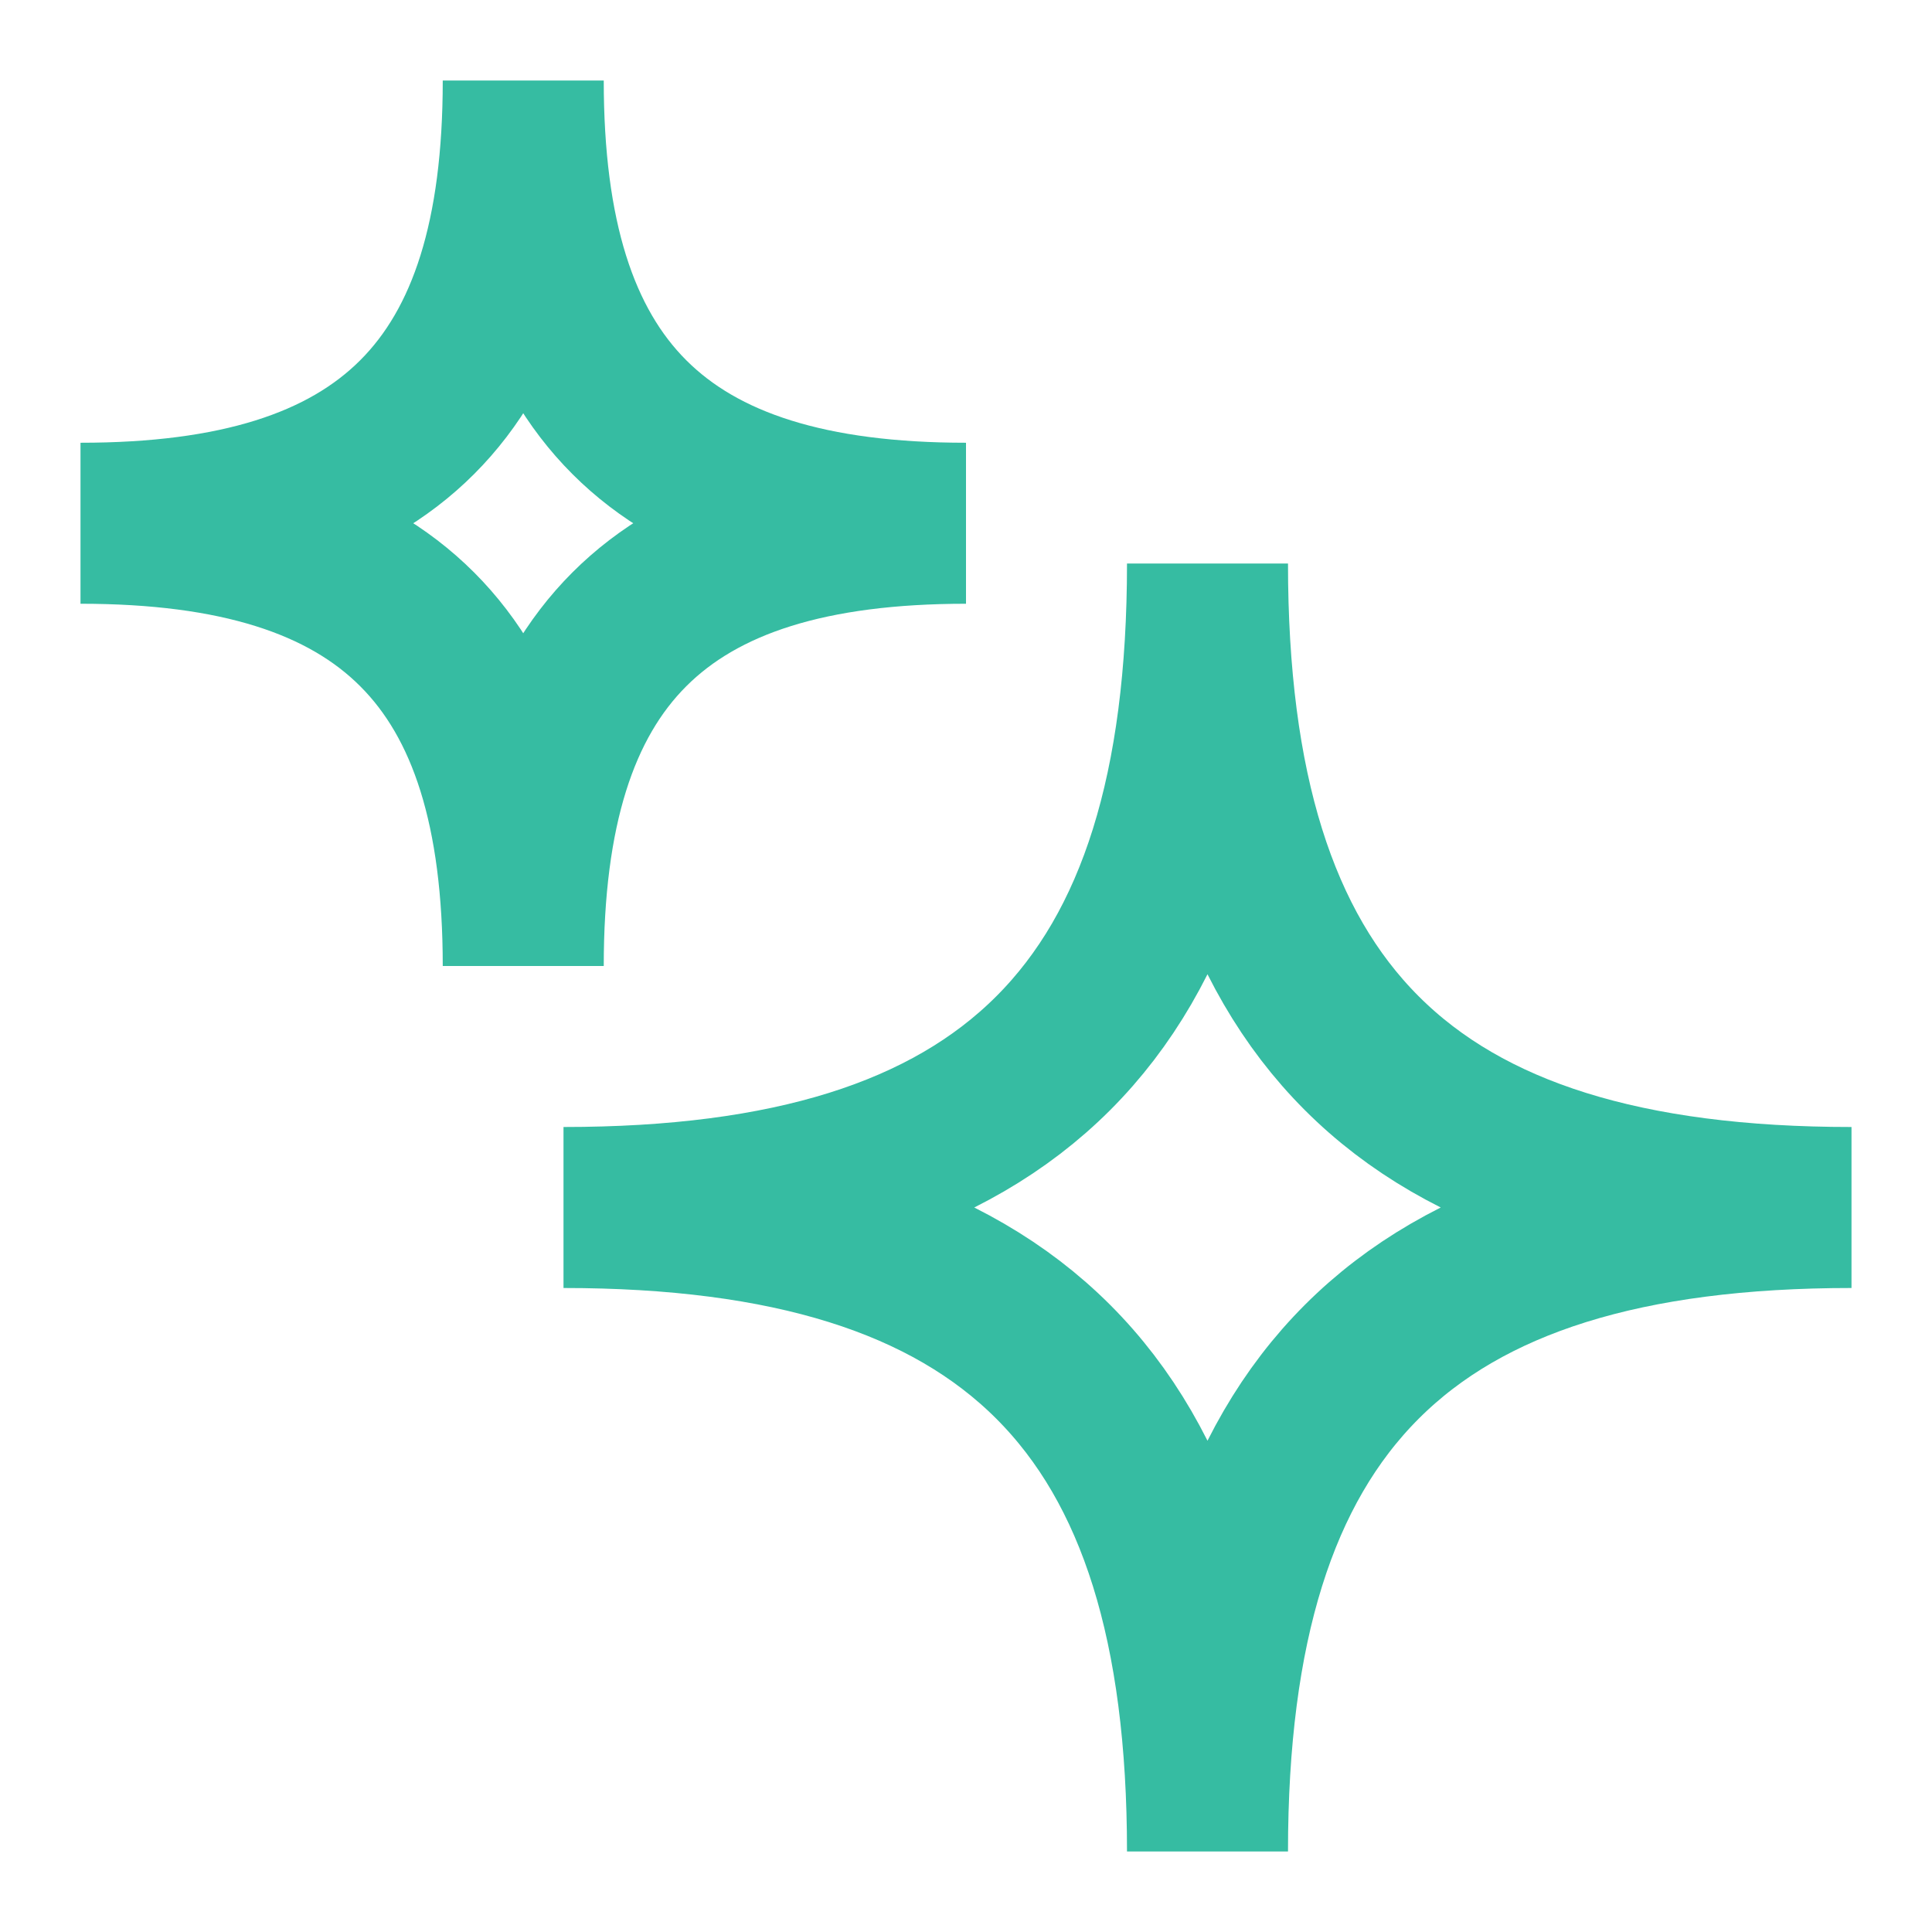
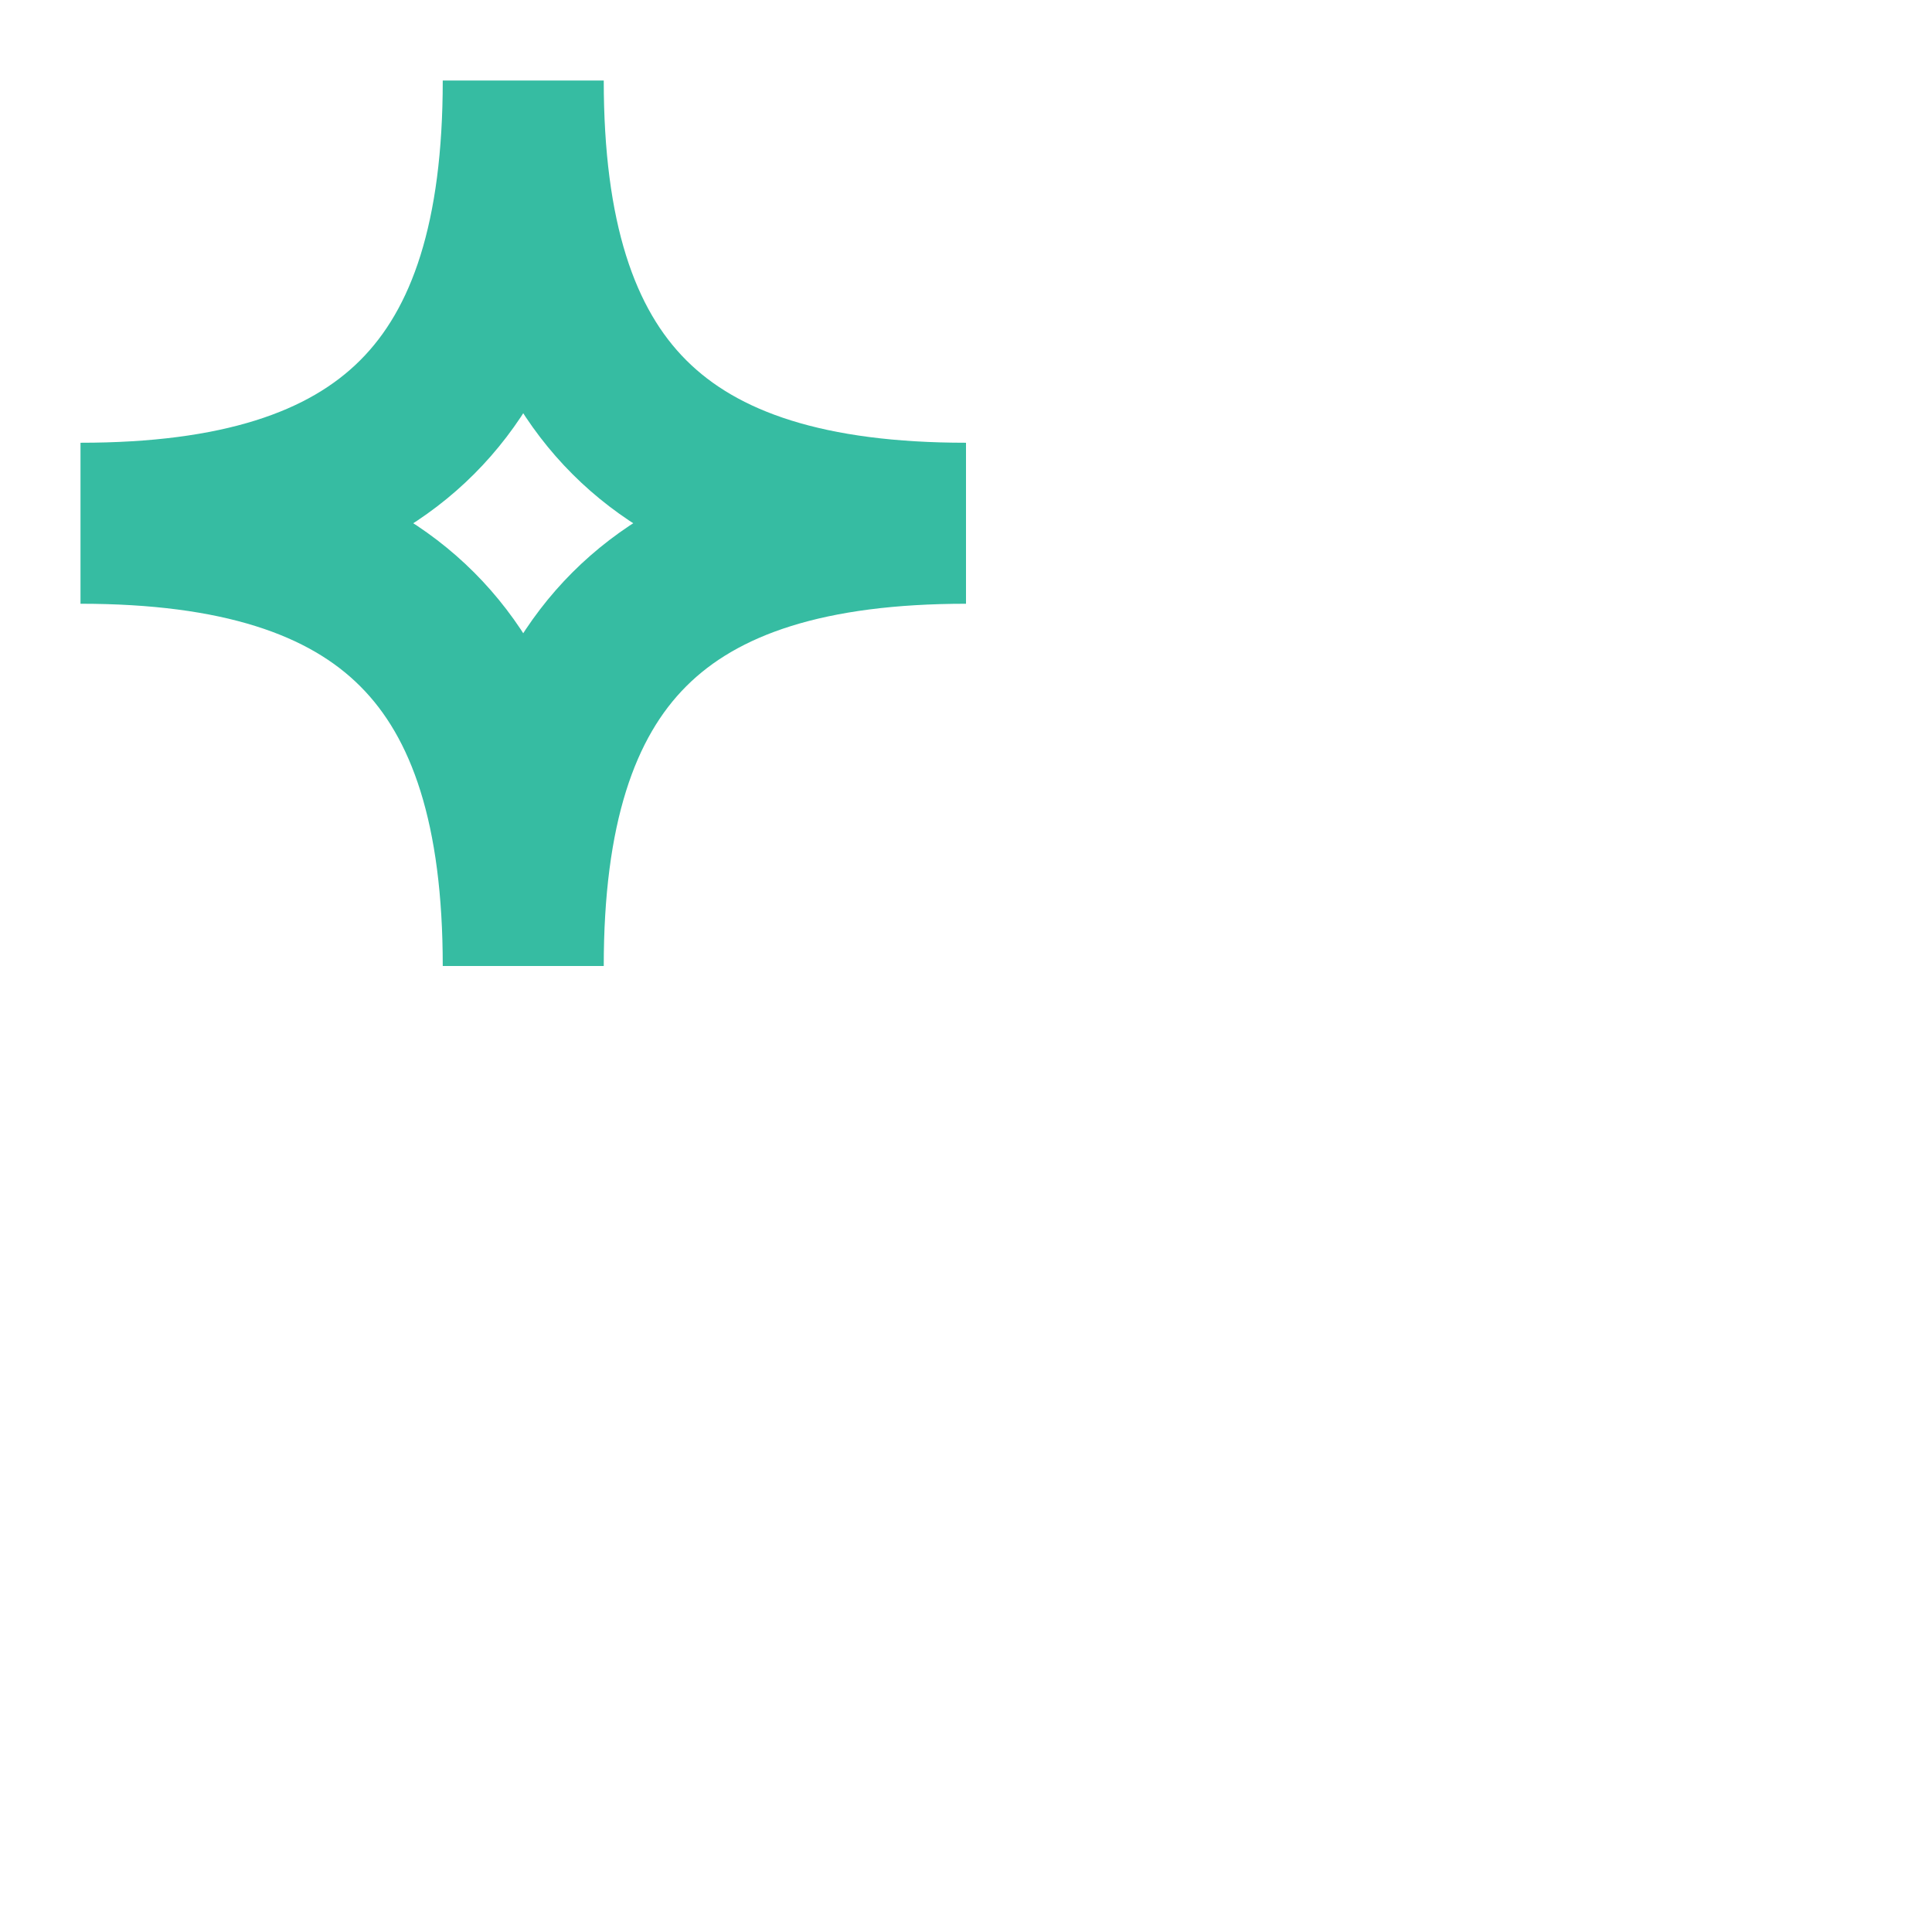
<svg xmlns="http://www.w3.org/2000/svg" width="24" height="24" viewBox="0 0 24 24" fill="none">
-   <path fill-rule="evenodd" clip-rule="evenodd" d="M23 15C17.444 15 15 17.444 15 23C15 17.444 12.556 15 7 15C12.556 15 15 12.556 15 7C15 12.556 17.444 15 23 15Z" stroke="#36BCA2" stroke-width="2" />
  <path fill-rule="evenodd" clip-rule="evenodd" d="M12 6.5C8.181 6.5 6.5 8.181 6.5 12C6.5 8.181 4.819 6.5 1 6.5C4.819 6.5 6.5 4.819 6.5 1C6.5 4.819 8.181 6.5 12 6.5Z" stroke="#36BCA2" stroke-width="2" />
</svg>